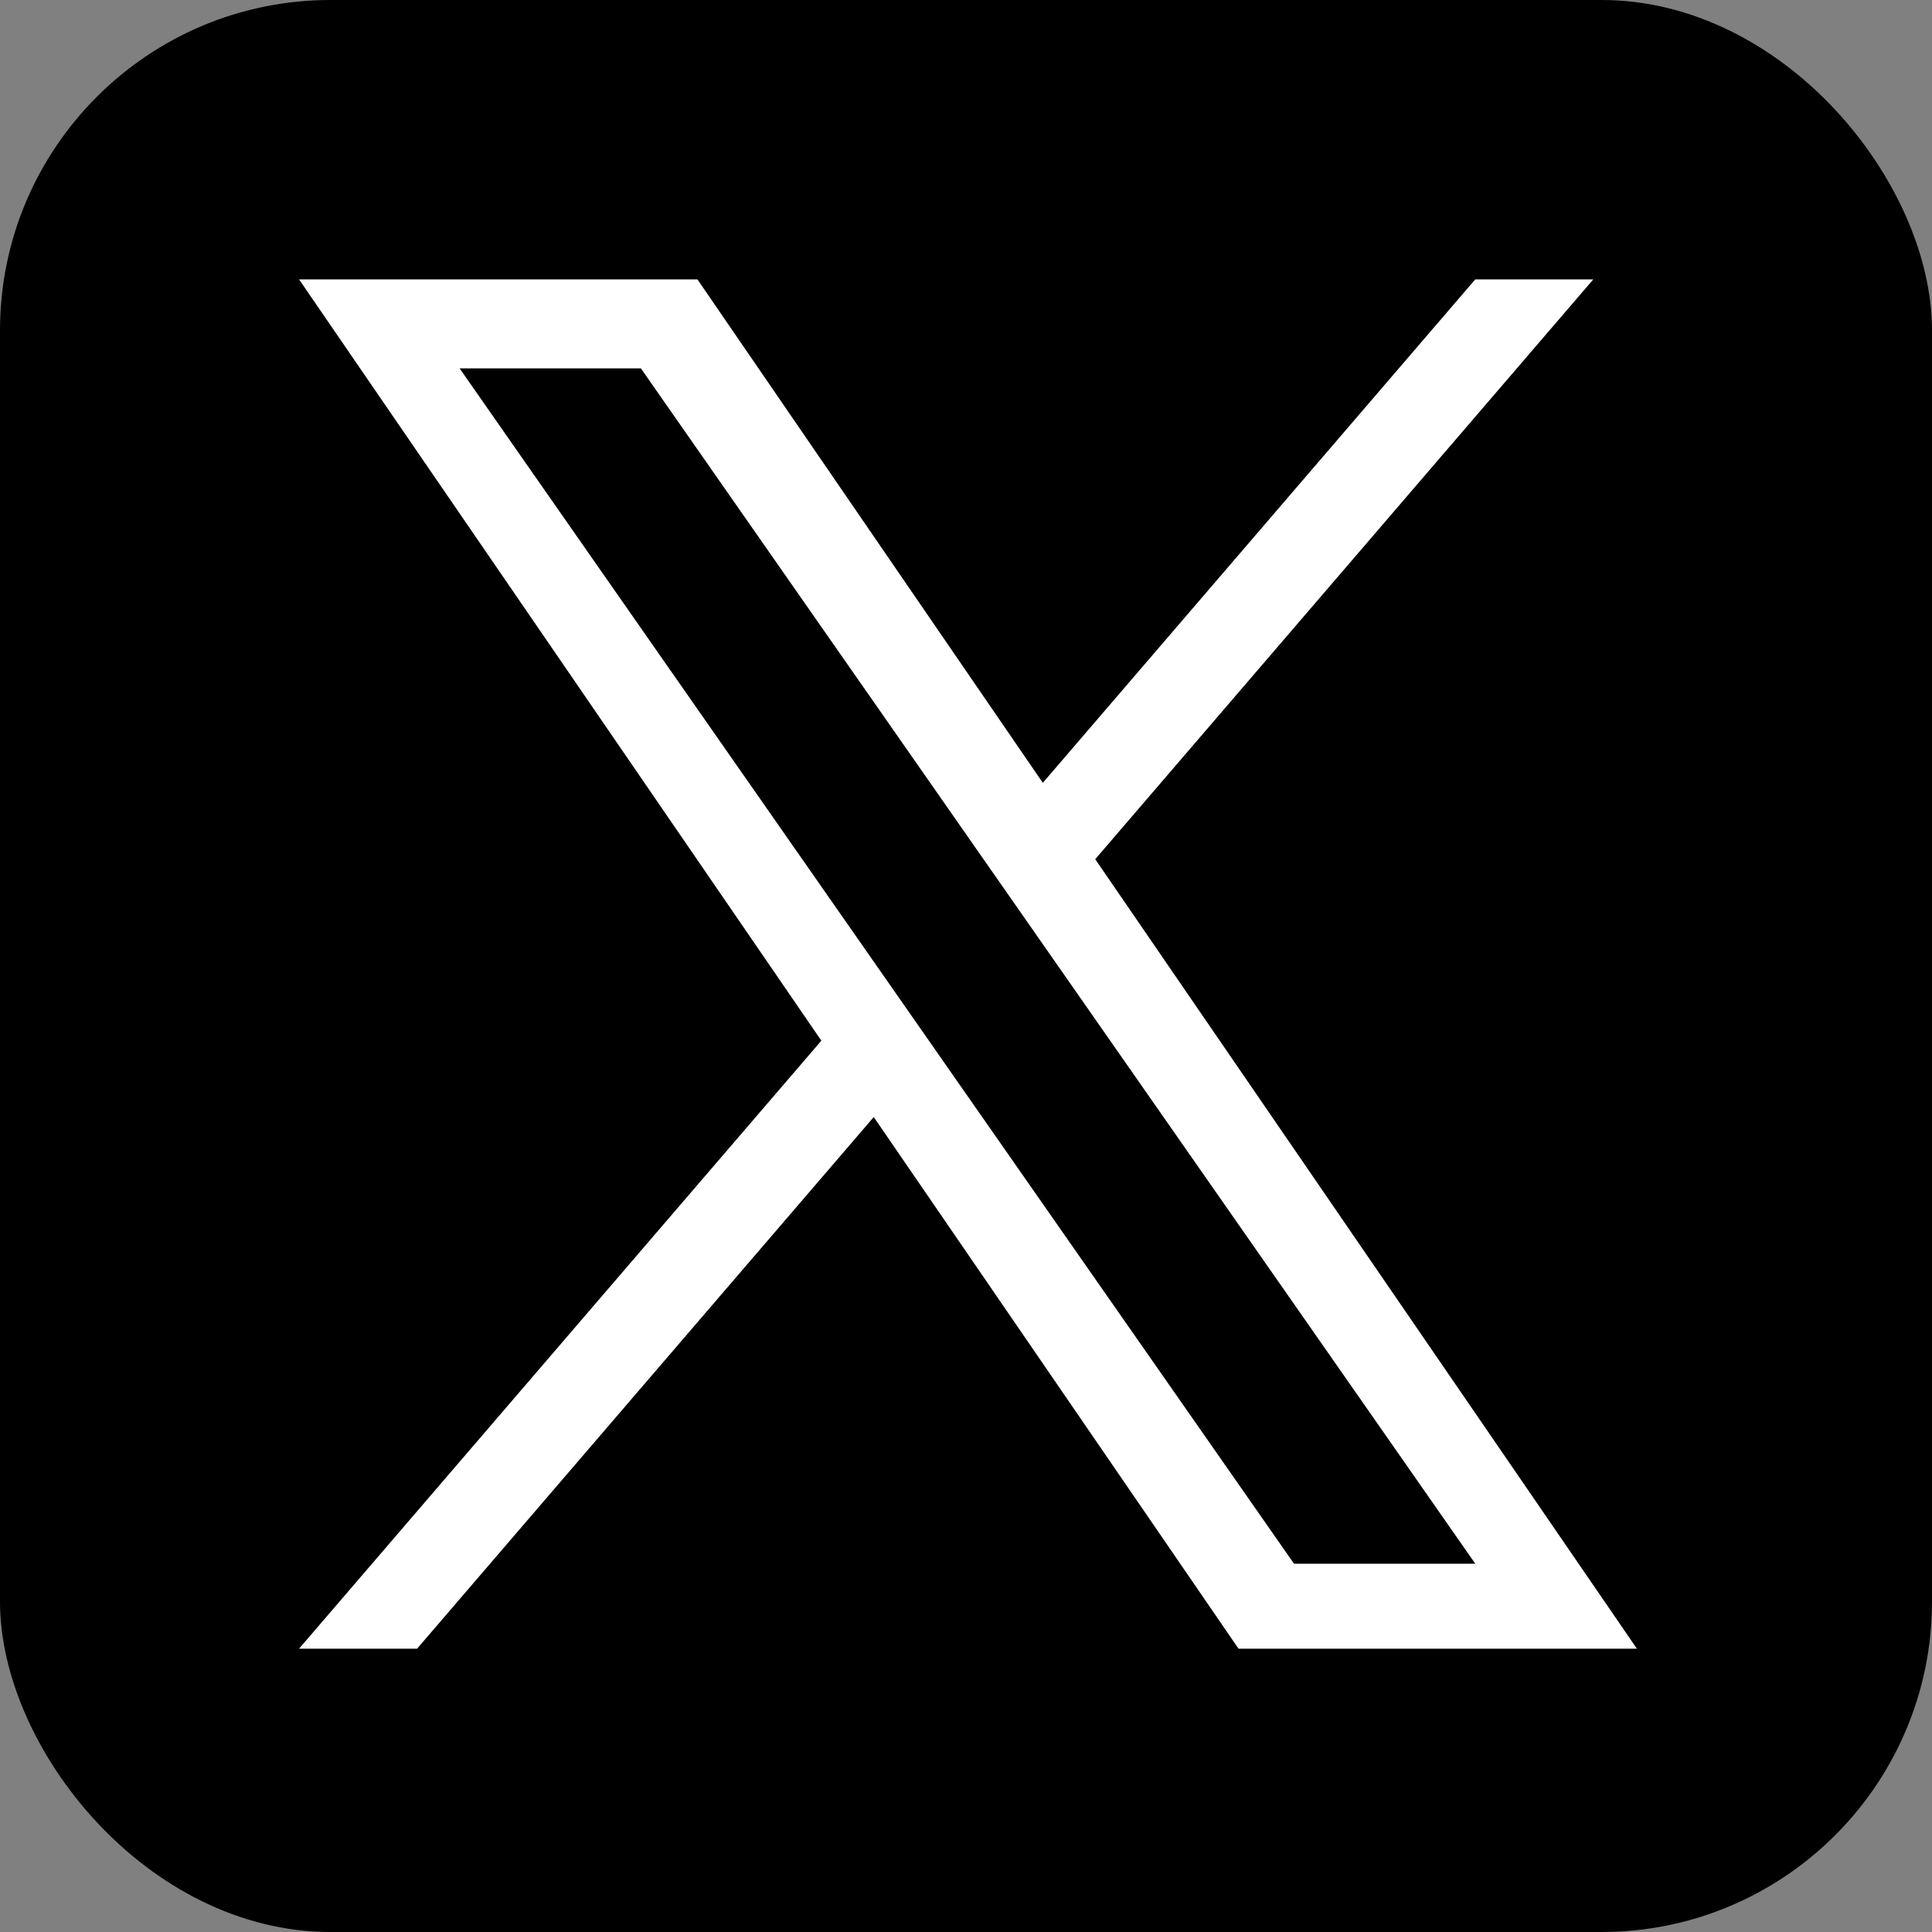
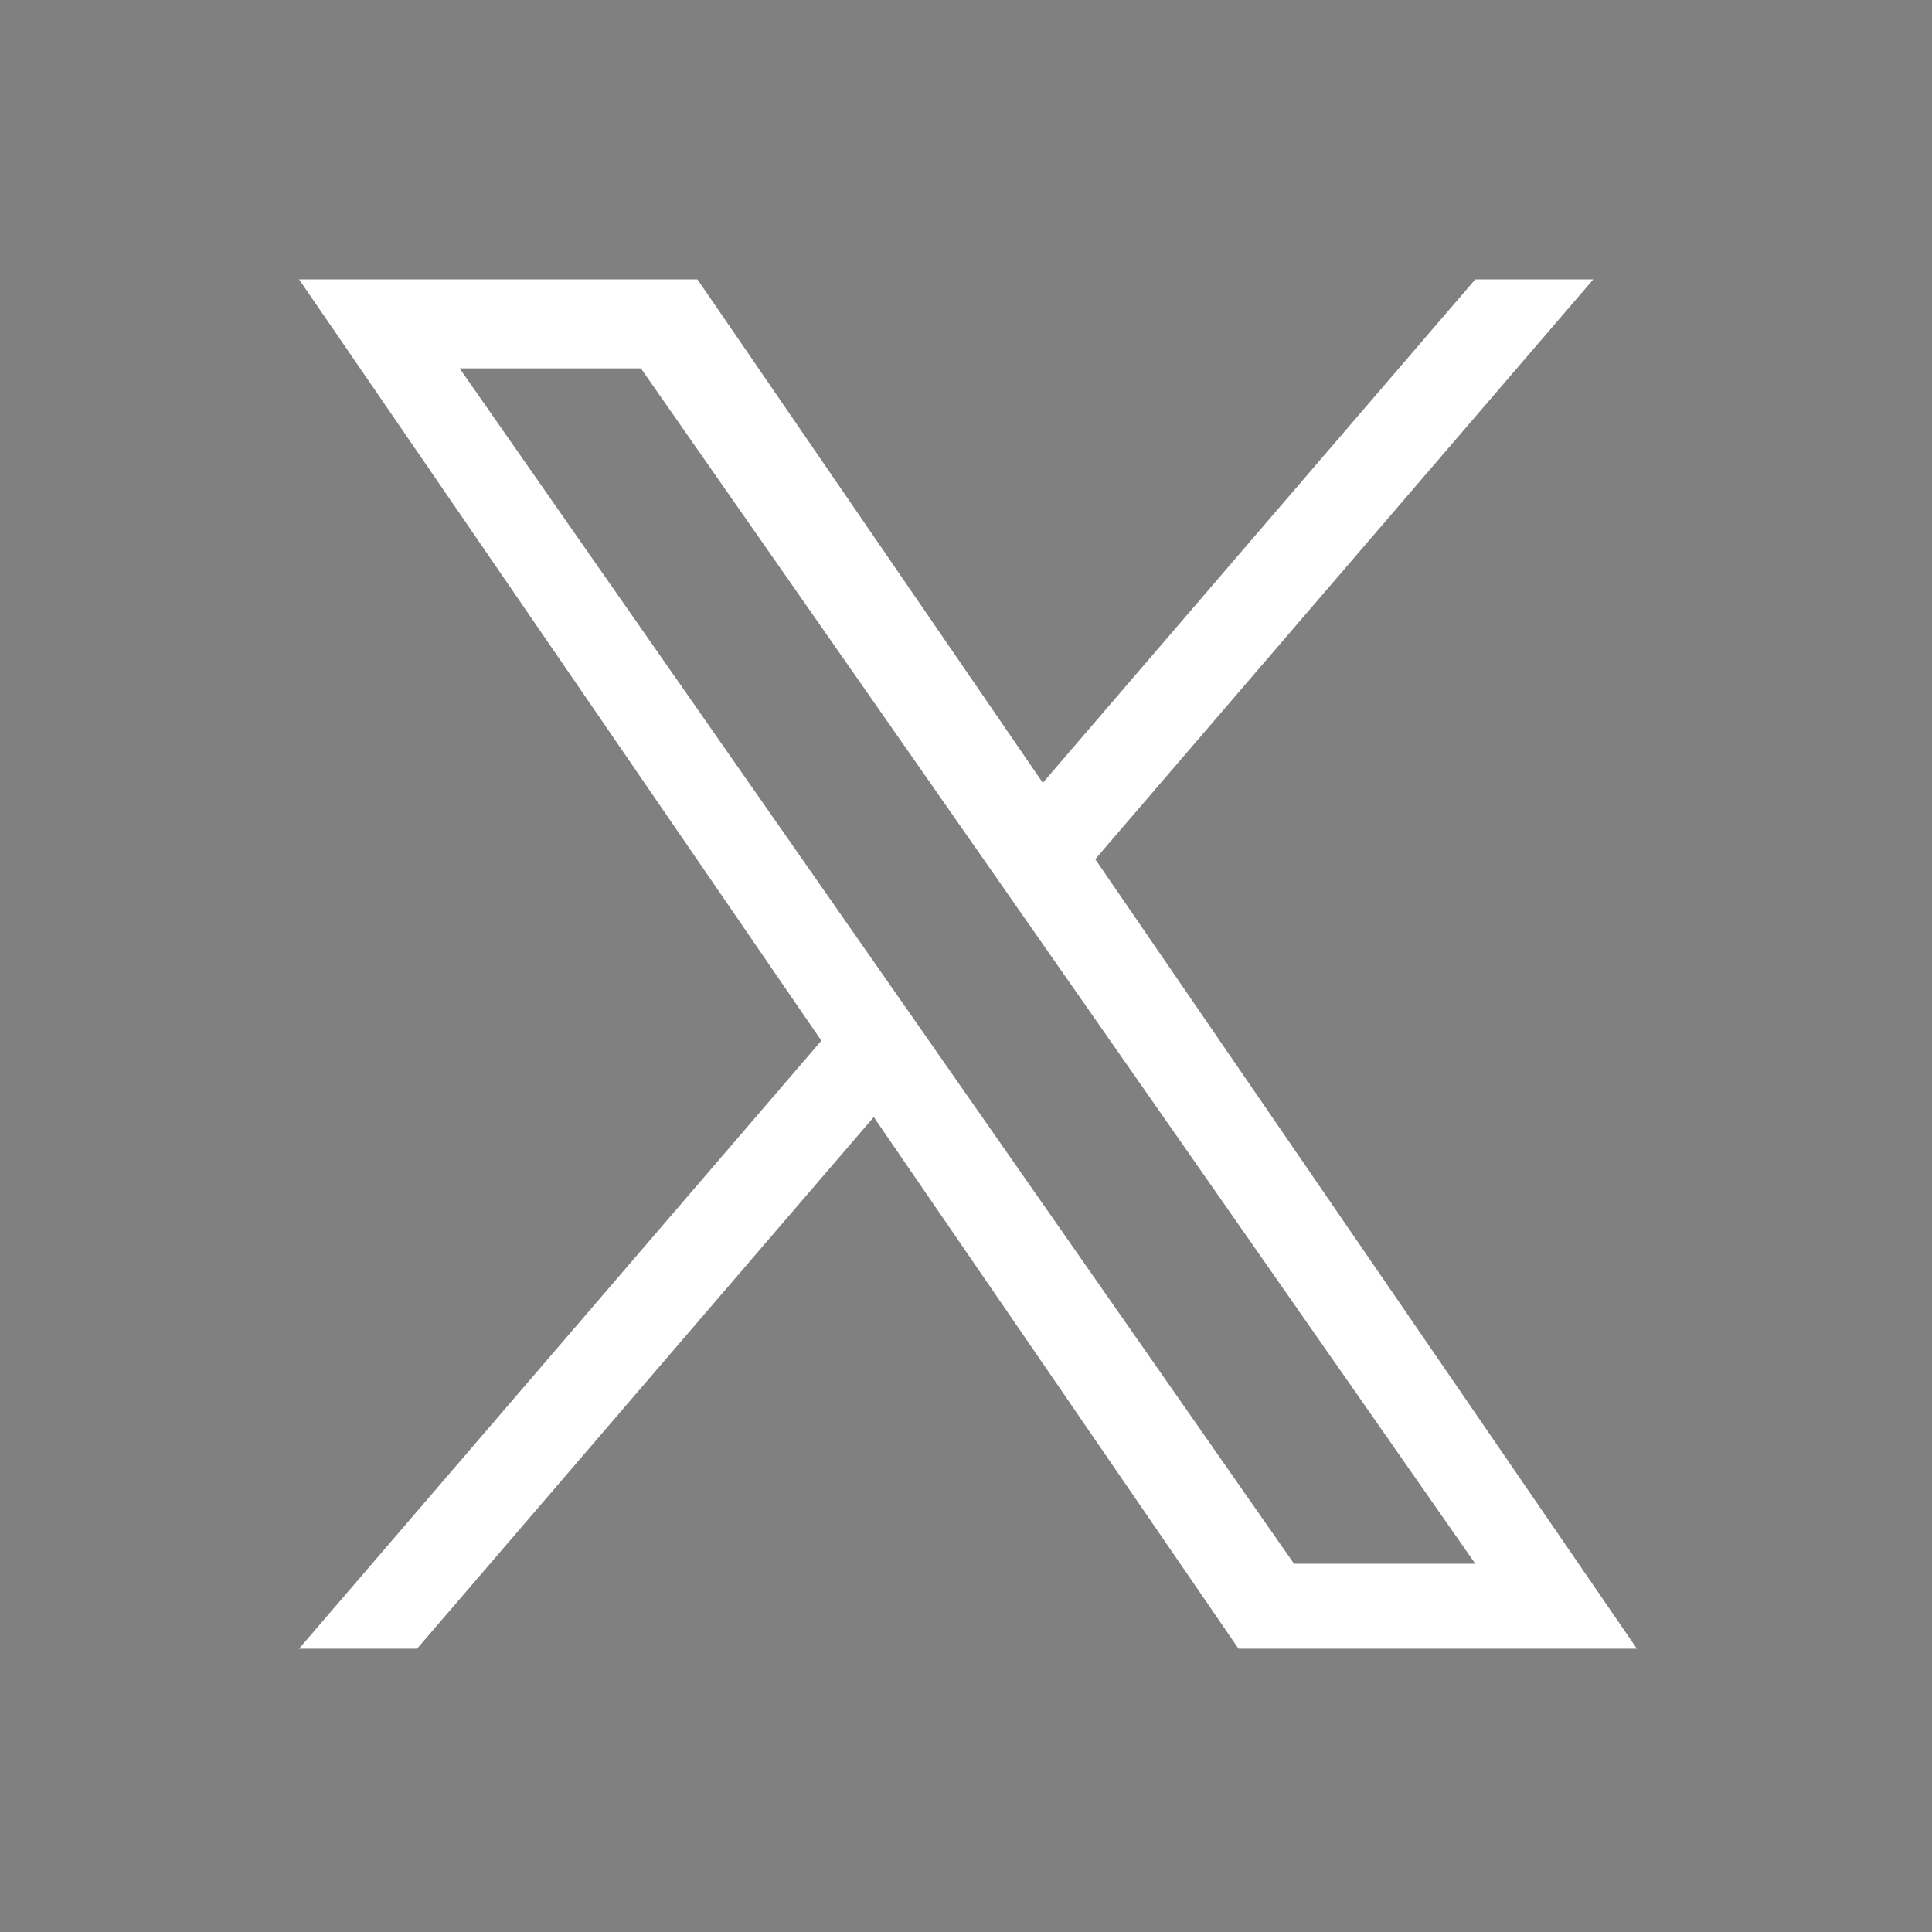
<svg xmlns="http://www.w3.org/2000/svg" width="491" height="491" viewBox="0 0 491 491" fill="none">
  <rect x="0" y="0" width="491" height="491" fill="#808080" stroke="none" />
-   <rect width="491" height="491" rx="84" fill="black" />
-   <path d="M278.346 218.354L404.919 71H374.925L265.022 198.946L177.243 71H76L208.739 264.476L76 419H105.995L222.056 283.885L314.757 419H416L278.339 218.354H278.346ZM237.263 266.181L223.814 246.915L116.803 93.614H162.874L249.233 217.333L262.683 236.599L374.939 397.414H328.868L237.263 266.188V266.181Z" fill="white" />
+   <path d="M278.346 218.354L404.919 71H374.925L265.022 198.946L177.243 71H76L208.739 264.476L76 419H105.995L222.056 283.885L314.757 419H416L278.339 218.354H278.346ZM237.263 266.181L223.814 246.915L116.803 93.614H162.874L249.233 217.333L262.683 236.599L374.939 397.414H328.868L237.263 266.188Z" fill="white" />
</svg>